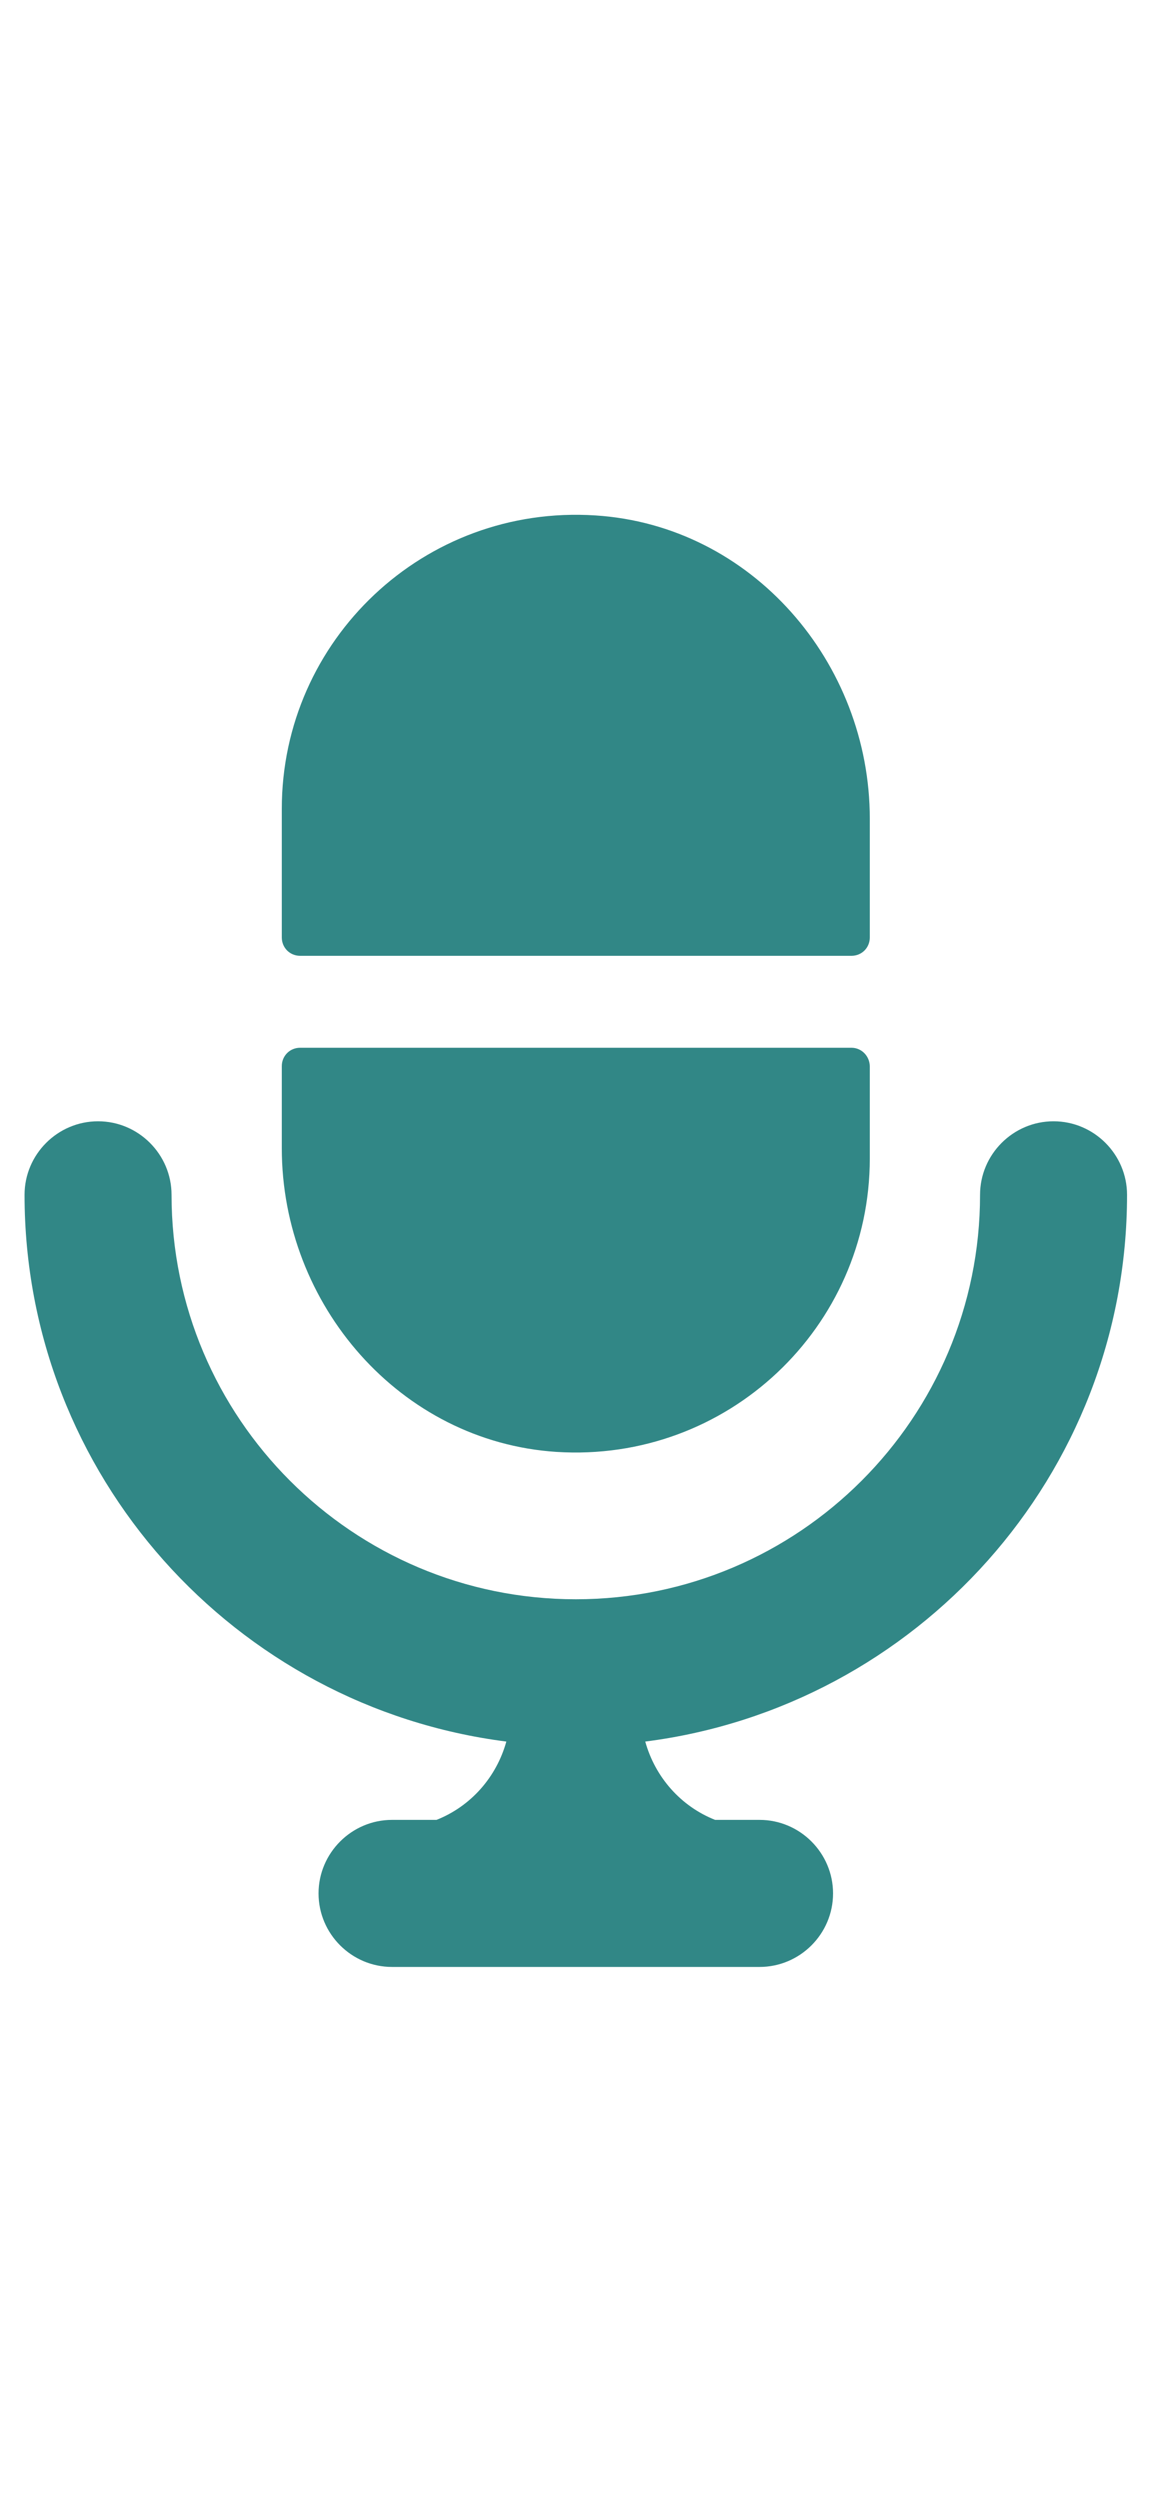
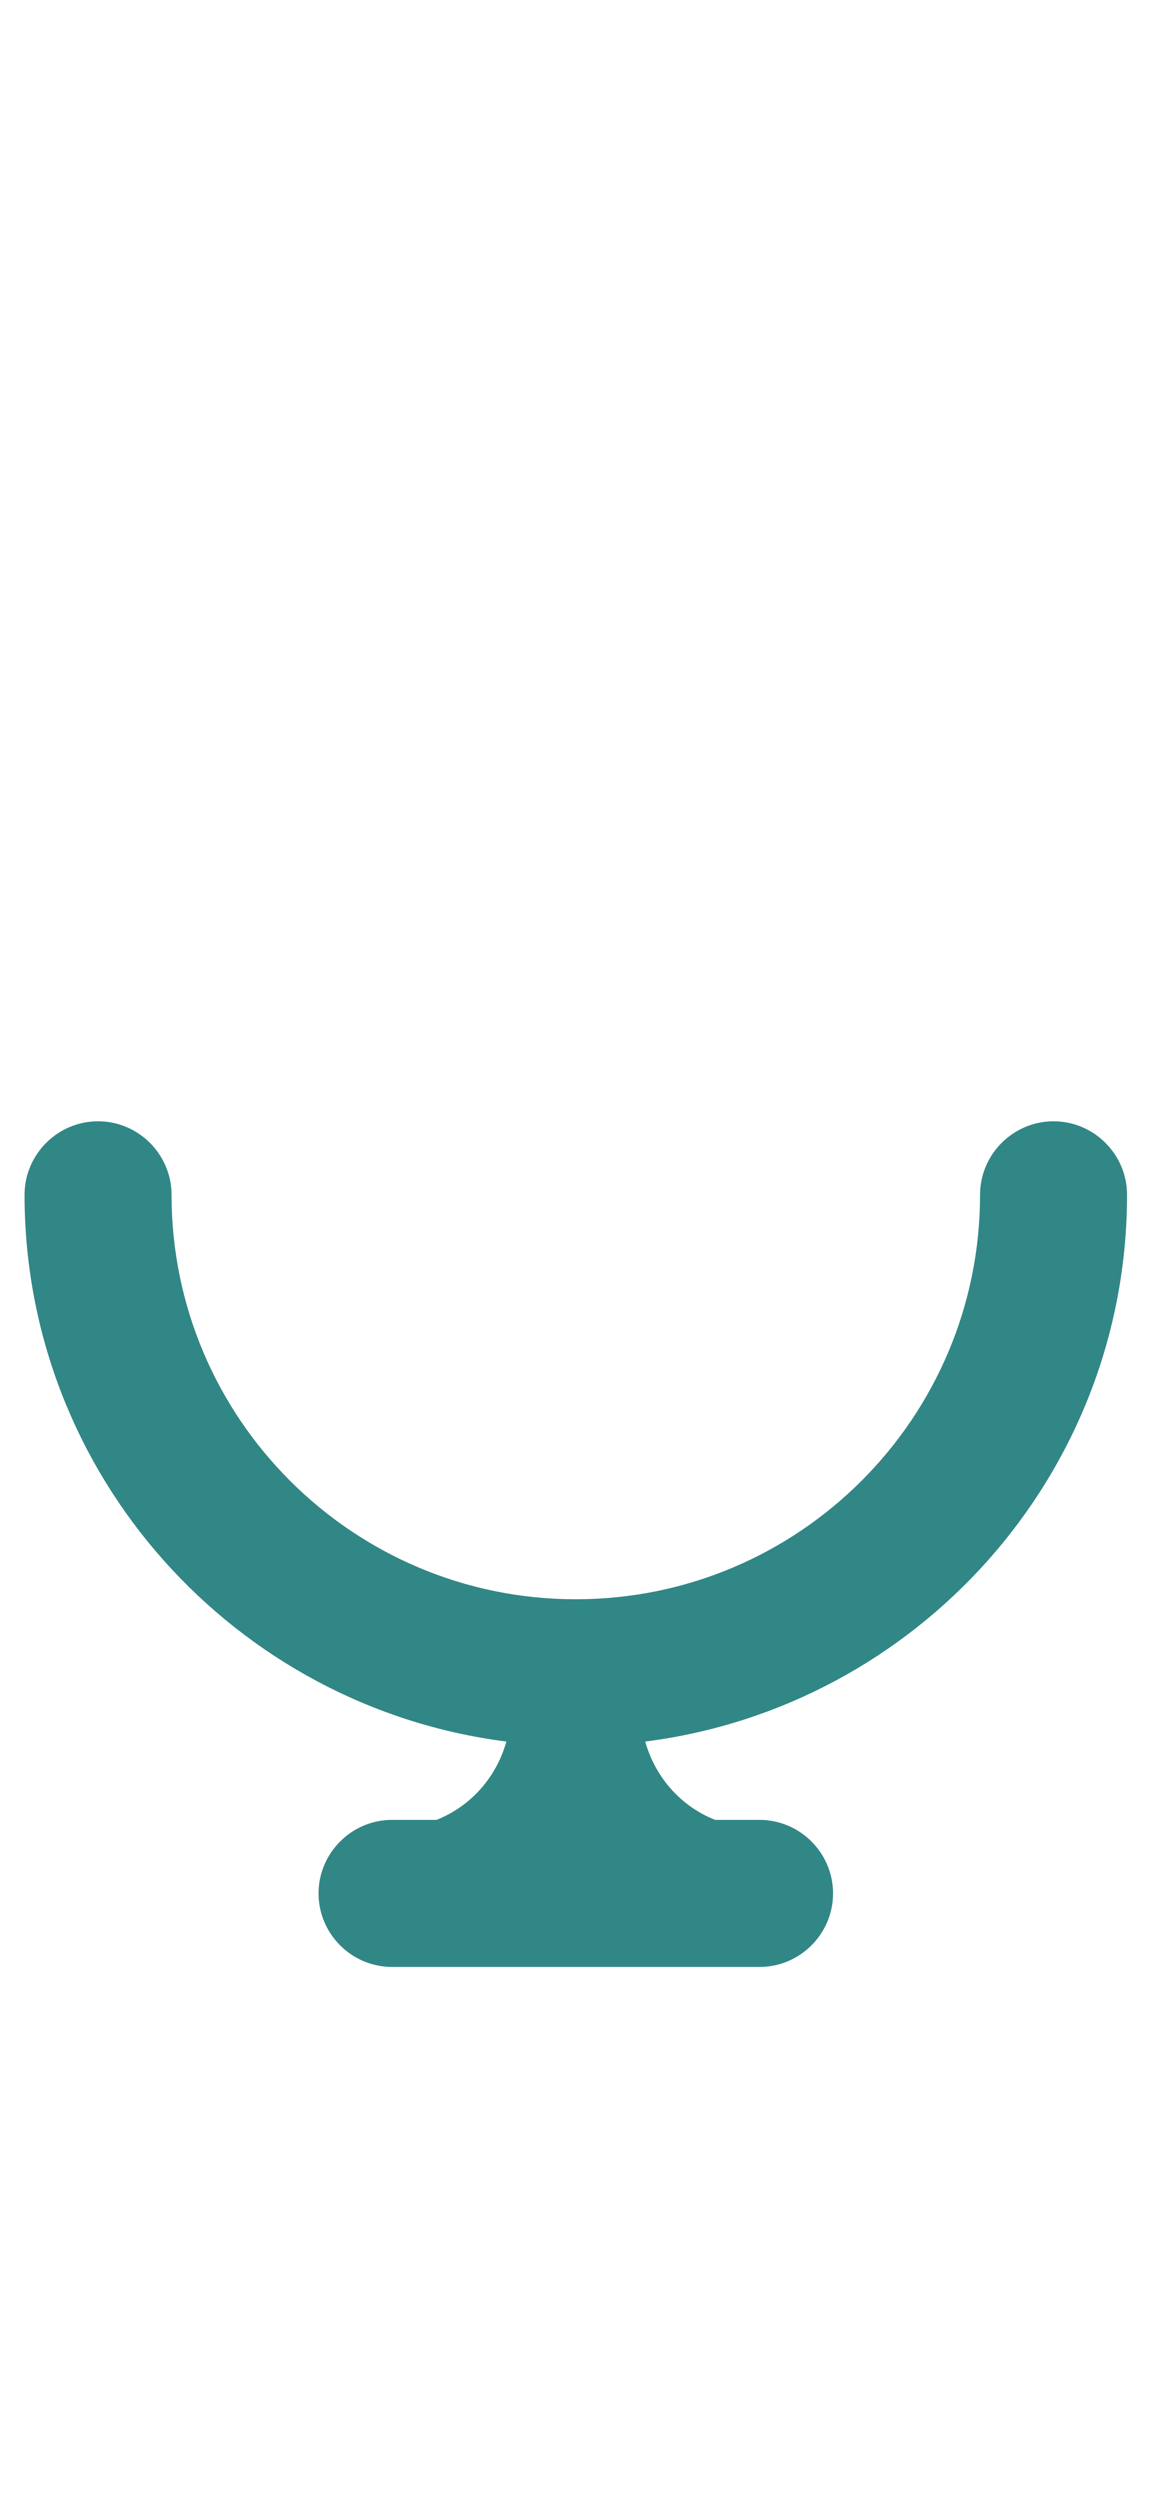
<svg xmlns="http://www.w3.org/2000/svg" width="16" height="34" viewBox="0 0 16 34" fill="none">
-   <path d="M11.584 14.248H4.084C3.944 14.248 3.834 14.358 3.834 14.498V15.614C3.834 17.744 5.444 19.604 7.569 19.744C9.899 19.893 11.834 18.049 11.834 15.754V14.504C11.834 14.364 11.724 14.248 11.584 14.248ZM8.099 7.009C5.769 6.859 3.834 8.704 3.834 10.998V12.748C3.834 12.889 3.944 12.998 4.084 12.998H11.584C11.724 12.998 11.834 12.889 11.834 12.748V11.133C11.834 9.009 10.229 7.144 8.099 7.009Z" fill="#318786" />
  <path d="M15.334 16.248C15.334 15.698 14.884 15.248 14.334 15.248C13.784 15.248 13.334 15.698 13.334 16.248C13.334 19.284 10.869 21.748 7.834 21.748C4.799 21.748 2.334 19.284 2.334 16.248C2.334 15.698 1.884 15.248 1.334 15.248C0.784 15.248 0.334 15.698 0.334 16.248C0.334 20.064 3.199 23.213 6.889 23.683C6.754 24.169 6.404 24.564 5.939 24.748H5.334C4.784 24.748 4.334 25.198 4.334 25.748C4.334 26.299 4.784 26.748 5.334 26.748H10.334C10.884 26.748 11.334 26.299 11.334 25.748C11.334 25.198 10.884 24.748 10.334 24.748H9.729C9.264 24.564 8.914 24.169 8.779 23.683C12.469 23.213 15.334 20.064 15.334 16.248Z" fill="#318786" />
</svg>